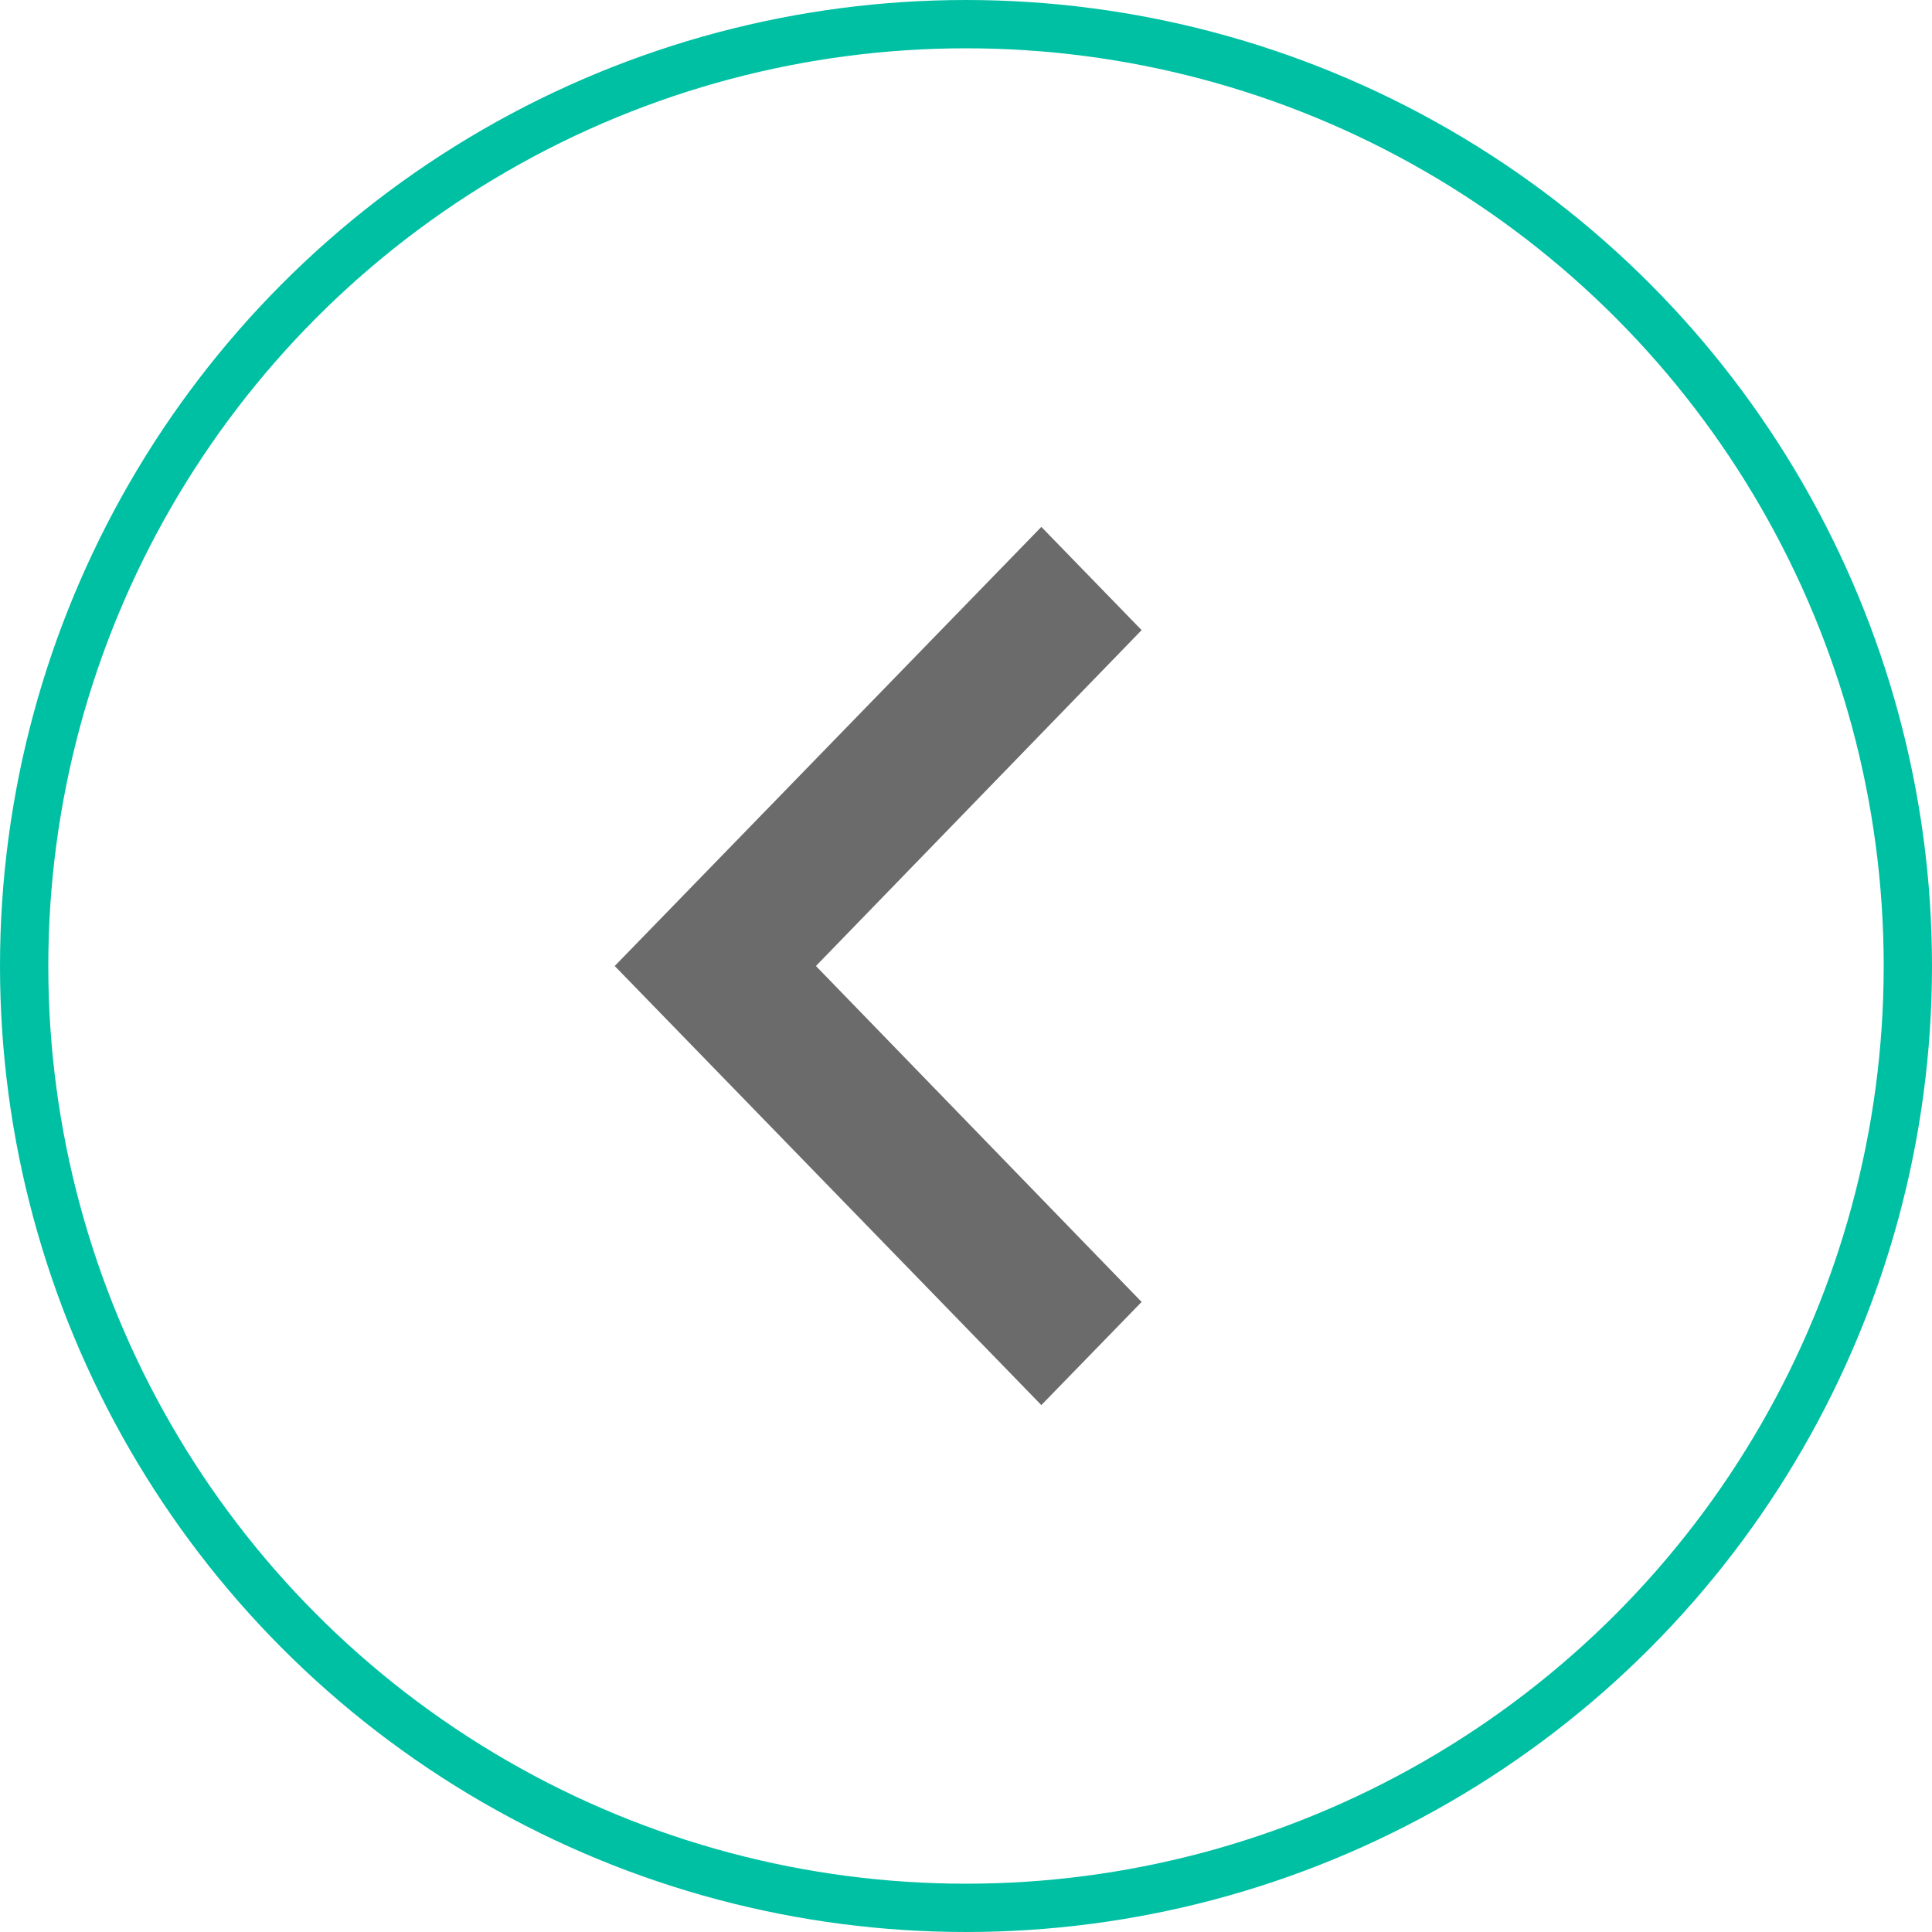
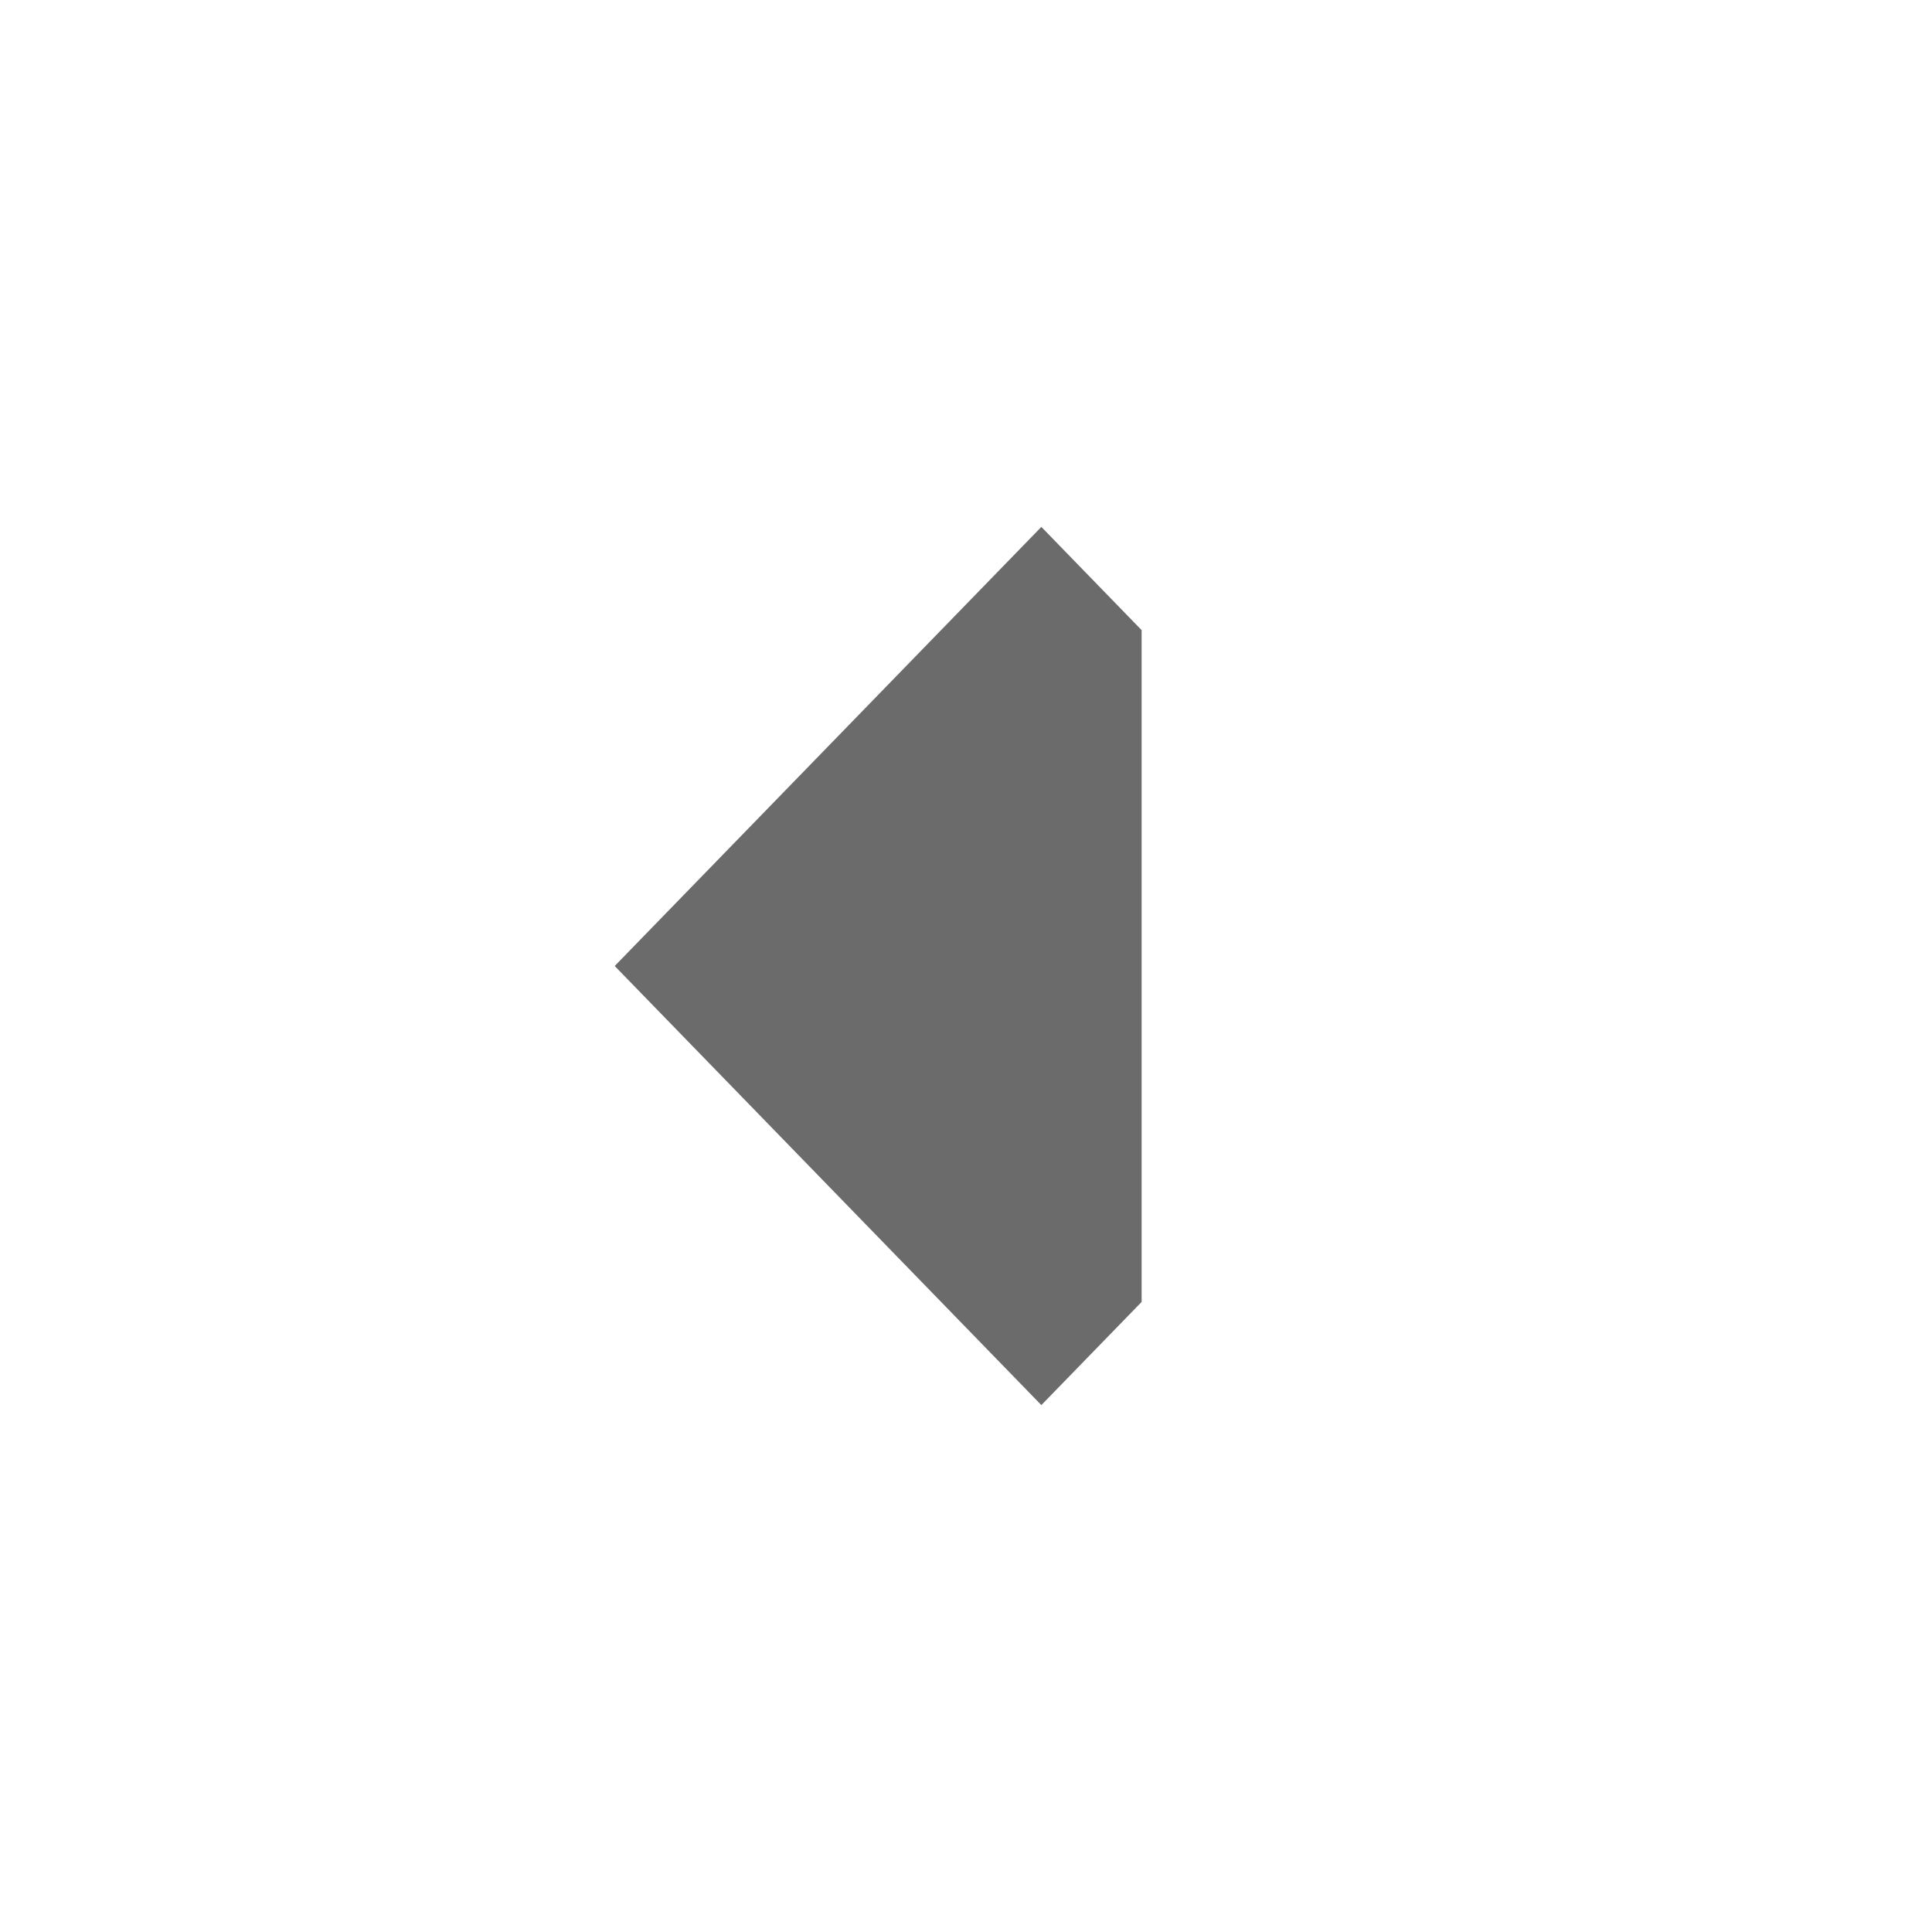
<svg xmlns="http://www.w3.org/2000/svg" width="40" height="40" viewBox="0 0 40 40" fill="none">
-   <circle cx="20" cy="20" r="19.5" stroke="#00C0A3" />
-   <path d="M23.636 26.955L16.893 20L23.636 13.046L21.56 10.909L12.727 20L21.56 29.091L23.636 26.955Z" fill="#6B6B6B" />
+   <path d="M23.636 26.955L23.636 13.046L21.56 10.909L12.727 20L21.56 29.091L23.636 26.955Z" fill="#6B6B6B" />
</svg>